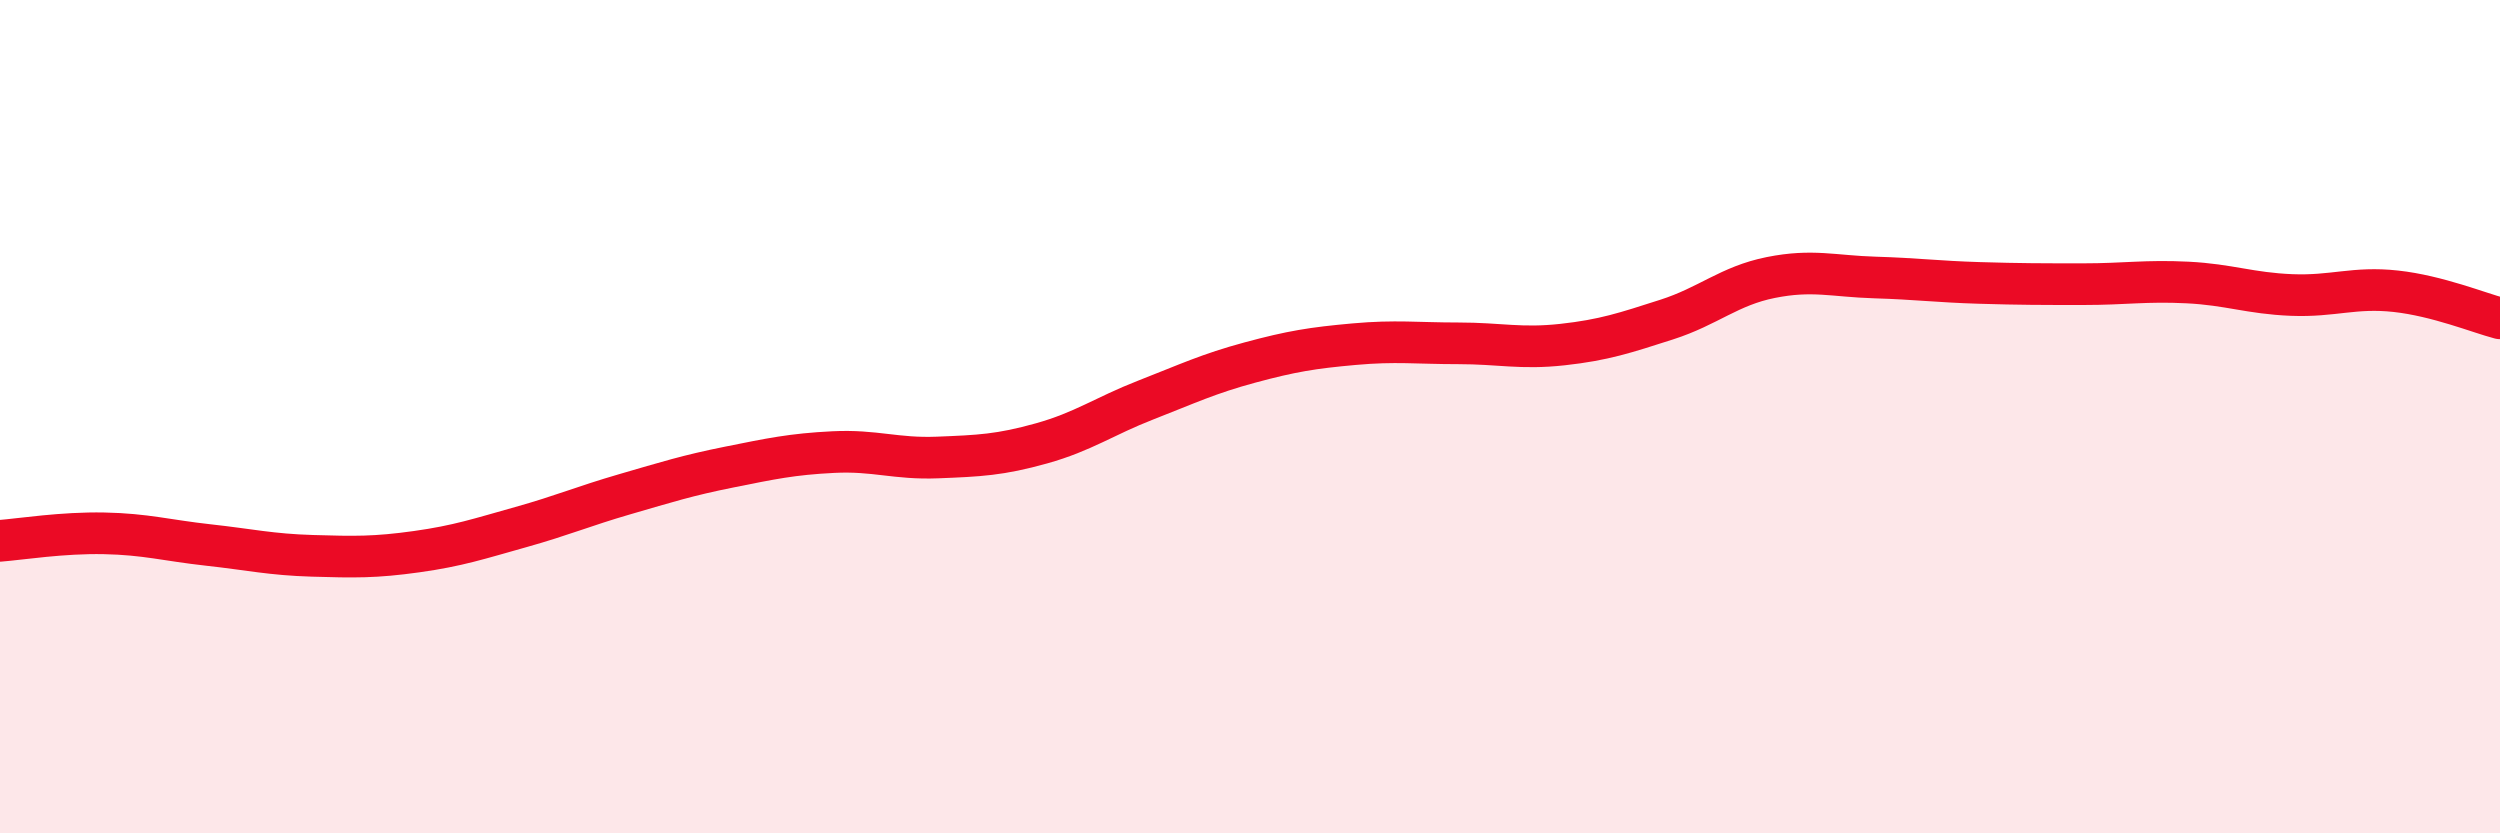
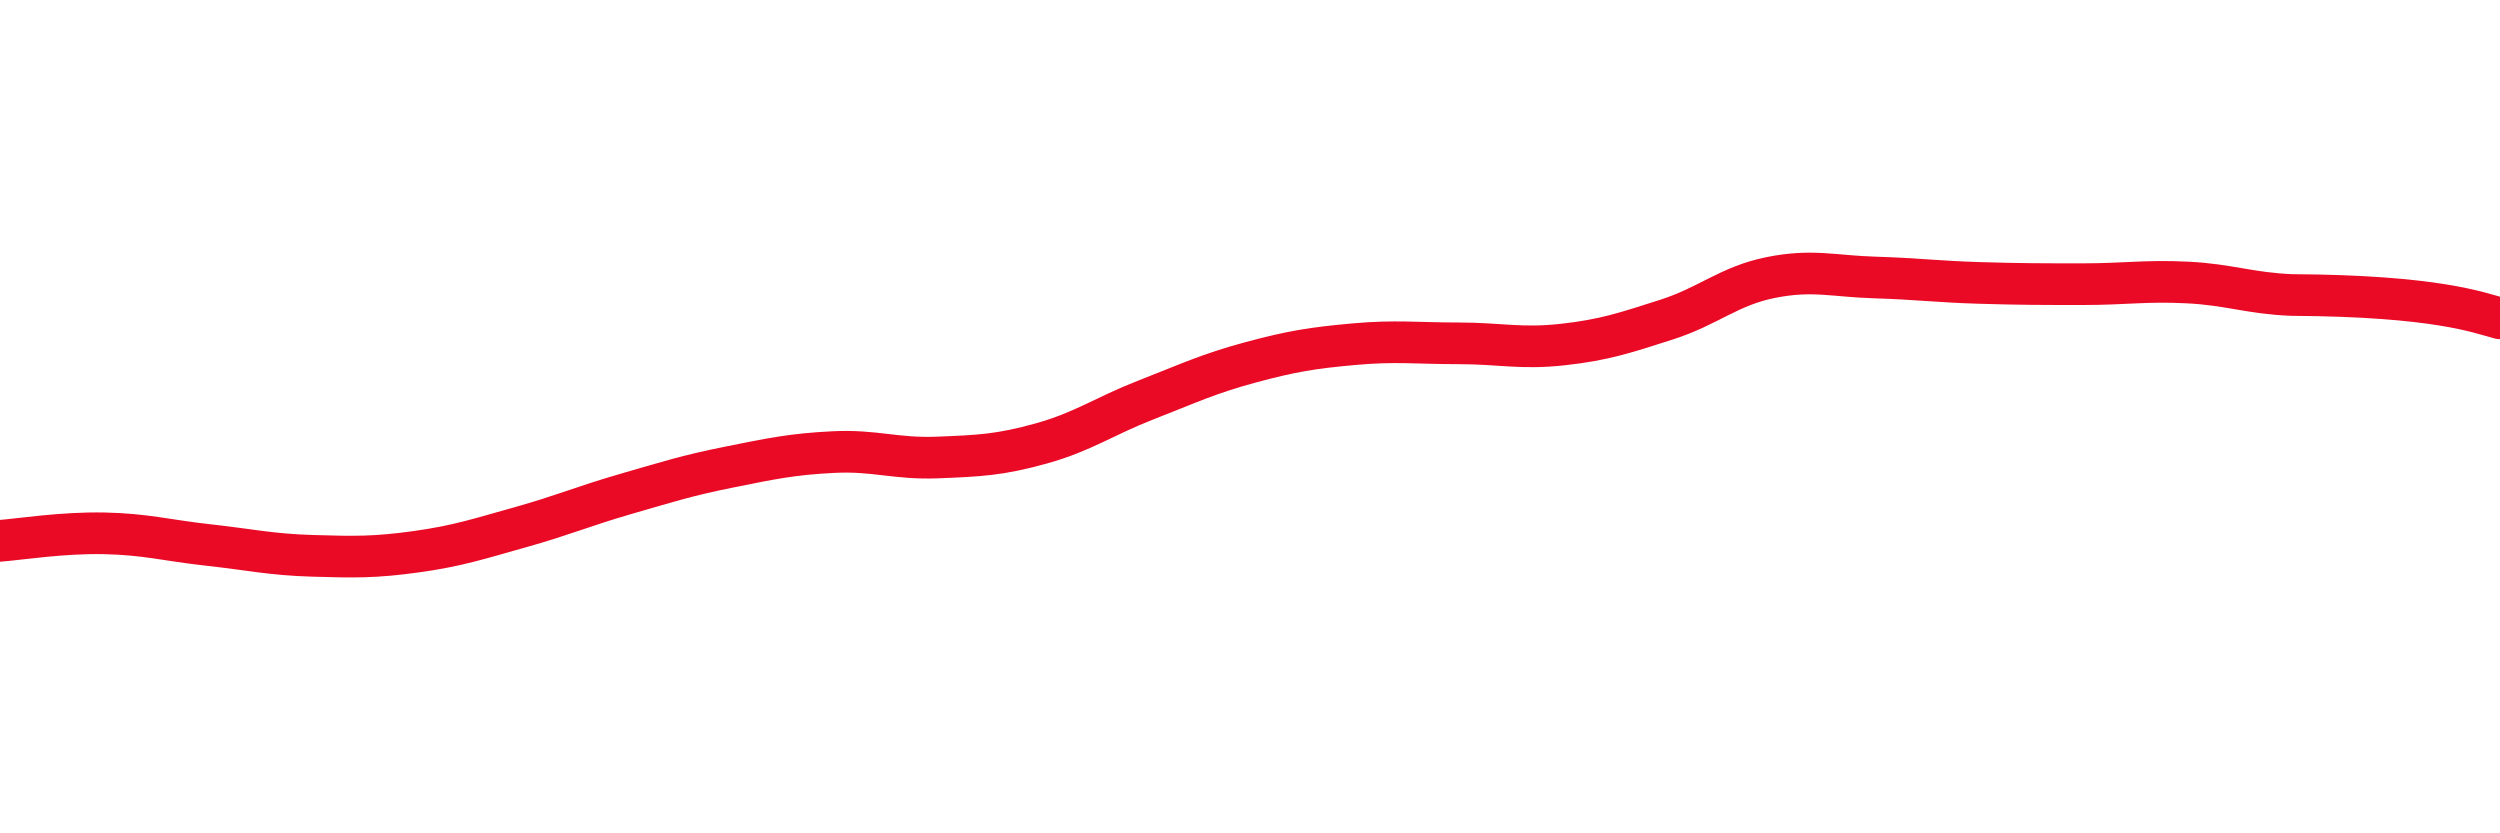
<svg xmlns="http://www.w3.org/2000/svg" width="60" height="20" viewBox="0 0 60 20">
-   <path d="M 0,12.98 C 0.5,12.94 1.5,12.78 2.5,12.8 C 3.5,12.82 4,12.97 5,13.08 C 6,13.19 6.5,13.31 7.5,13.34 C 8.5,13.37 9,13.38 10,13.24 C 11,13.1 11.5,12.93 12.5,12.65 C 13.5,12.37 14,12.15 15,11.86 C 16,11.57 16.5,11.41 17.5,11.21 C 18.5,11.01 19,10.9 20,10.85 C 21,10.8 21.5,11.02 22.5,10.98 C 23.5,10.94 24,10.92 25,10.64 C 26,10.36 26.5,9.99 27.5,9.6 C 28.5,9.21 29,8.97 30,8.7 C 31,8.43 31.5,8.35 32.5,8.26 C 33.5,8.17 34,8.24 35,8.24 C 36,8.24 36.5,8.38 37.5,8.27 C 38.5,8.16 39,7.99 40,7.67 C 41,7.35 41.5,6.86 42.5,6.66 C 43.5,6.46 44,6.63 45,6.66 C 46,6.69 46.5,6.76 47.5,6.79 C 48.5,6.82 49,6.82 50,6.82 C 51,6.82 51.5,6.73 52.5,6.78 C 53.5,6.83 54,7.04 55,7.08 C 56,7.12 56.5,6.88 57.5,6.99 C 58.5,7.1 59.5,7.51 60,7.64L60 20L0 20Z" fill="#EB0A25" opacity="0.1" stroke-linecap="round" stroke-linejoin="round" />
-   <path d="M 0,12.98 C 0.5,12.94 1.5,12.78 2.5,12.8 C 3.5,12.82 4,12.97 5,13.08 C 6,13.19 6.5,13.31 7.5,13.34 C 8.5,13.37 9,13.38 10,13.24 C 11,13.1 11.5,12.93 12.5,12.65 C 13.5,12.37 14,12.15 15,11.86 C 16,11.57 16.5,11.41 17.5,11.21 C 18.5,11.01 19,10.9 20,10.85 C 21,10.8 21.5,11.02 22.5,10.98 C 23.5,10.94 24,10.92 25,10.64 C 26,10.36 26.5,9.99 27.5,9.6 C 28.5,9.21 29,8.97 30,8.7 C 31,8.43 31.5,8.35 32.5,8.26 C 33.5,8.17 34,8.24 35,8.24 C 36,8.24 36.5,8.38 37.5,8.27 C 38.5,8.16 39,7.99 40,7.67 C 41,7.35 41.5,6.86 42.5,6.66 C 43.5,6.46 44,6.63 45,6.66 C 46,6.69 46.5,6.76 47.5,6.79 C 48.5,6.82 49,6.82 50,6.82 C 51,6.82 51.5,6.73 52.5,6.78 C 53.5,6.83 54,7.04 55,7.08 C 56,7.12 56.5,6.88 57.5,6.99 C 58.5,7.1 59.5,7.51 60,7.64" stroke="#EB0A25" stroke-width="1" fill="none" stroke-linecap="round" stroke-linejoin="round" />
+   <path d="M 0,12.98 C 0.5,12.94 1.5,12.78 2.5,12.8 C 3.5,12.82 4,12.97 5,13.08 C 6,13.19 6.5,13.31 7.5,13.34 C 8.5,13.37 9,13.38 10,13.24 C 11,13.1 11.5,12.93 12.5,12.65 C 13.5,12.37 14,12.15 15,11.86 C 16,11.57 16.5,11.41 17.5,11.21 C 18.5,11.01 19,10.9 20,10.85 C 21,10.8 21.5,11.02 22.5,10.98 C 23.5,10.94 24,10.92 25,10.64 C 26,10.36 26.5,9.99 27.5,9.6 C 28.5,9.21 29,8.97 30,8.7 C 31,8.43 31.5,8.35 32.5,8.26 C 33.5,8.17 34,8.24 35,8.24 C 36,8.24 36.5,8.38 37.5,8.27 C 38.5,8.16 39,7.99 40,7.67 C 41,7.35 41.5,6.86 42.5,6.66 C 43.5,6.46 44,6.63 45,6.66 C 46,6.69 46.5,6.76 47.5,6.79 C 48.5,6.82 49,6.82 50,6.82 C 51,6.82 51.5,6.73 52.5,6.78 C 53.5,6.83 54,7.04 55,7.08 C 58.5,7.1 59.5,7.51 60,7.64" stroke="#EB0A25" stroke-width="1" fill="none" stroke-linecap="round" stroke-linejoin="round" />
</svg>